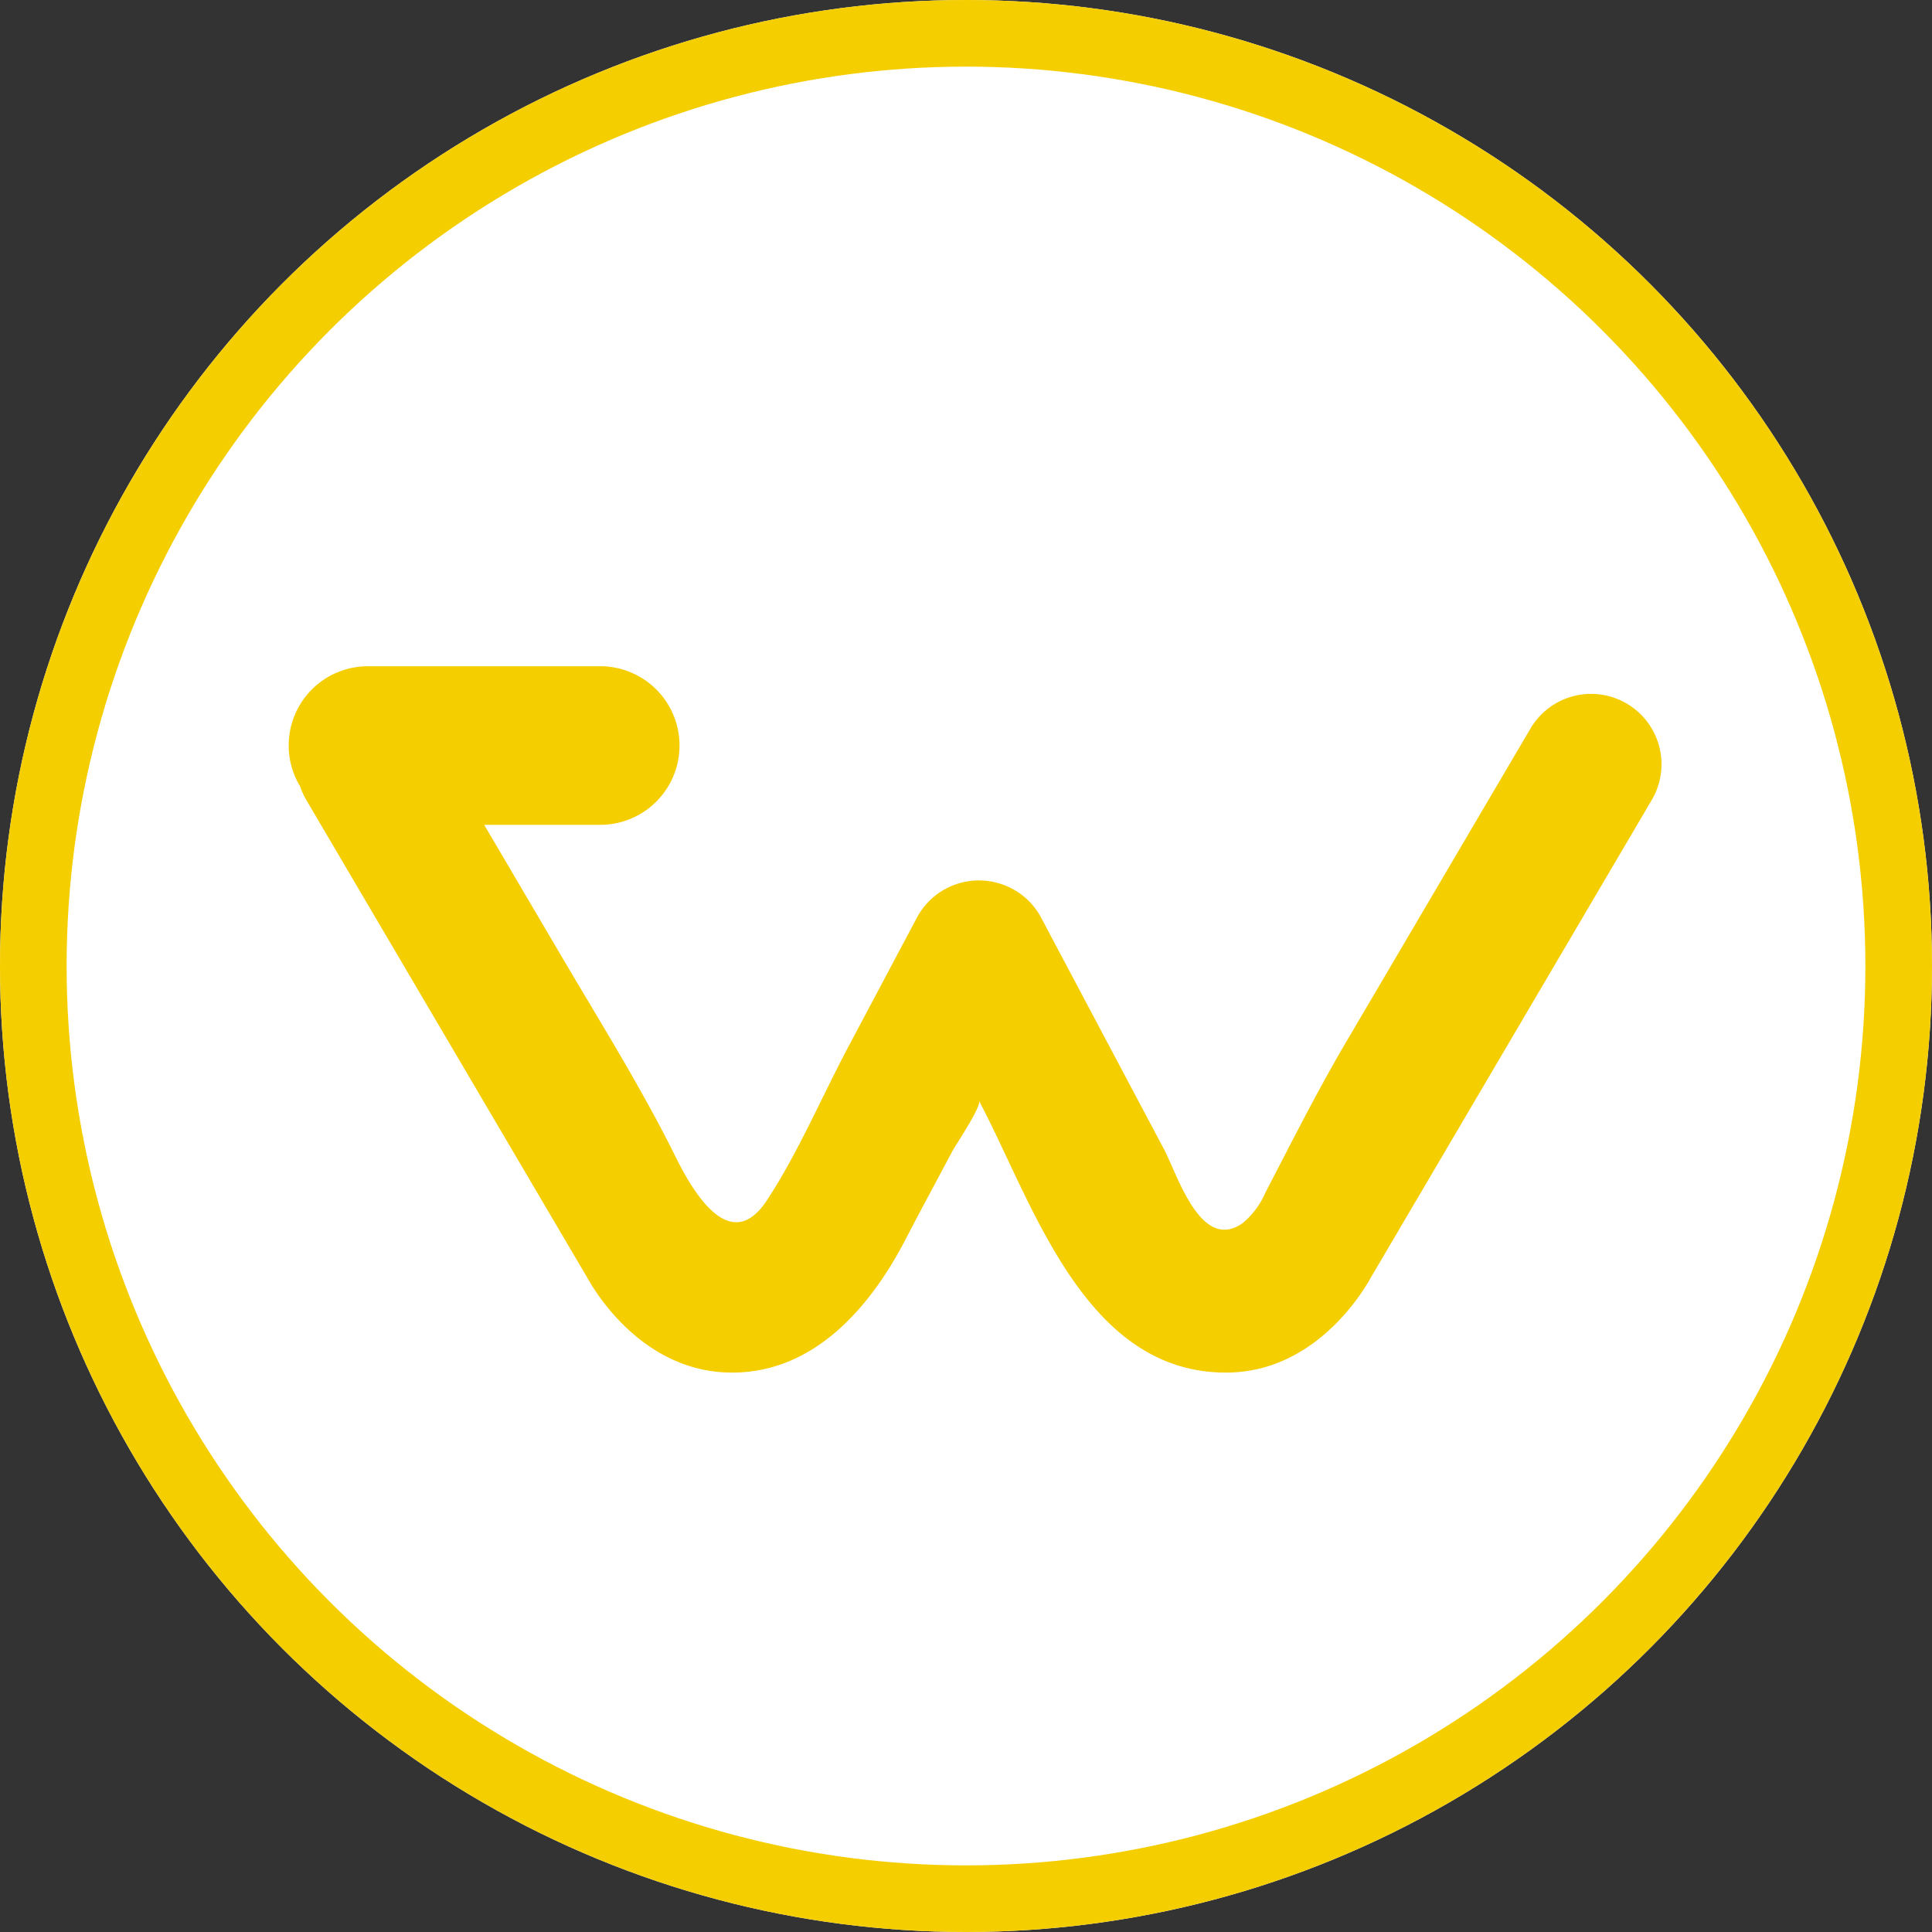
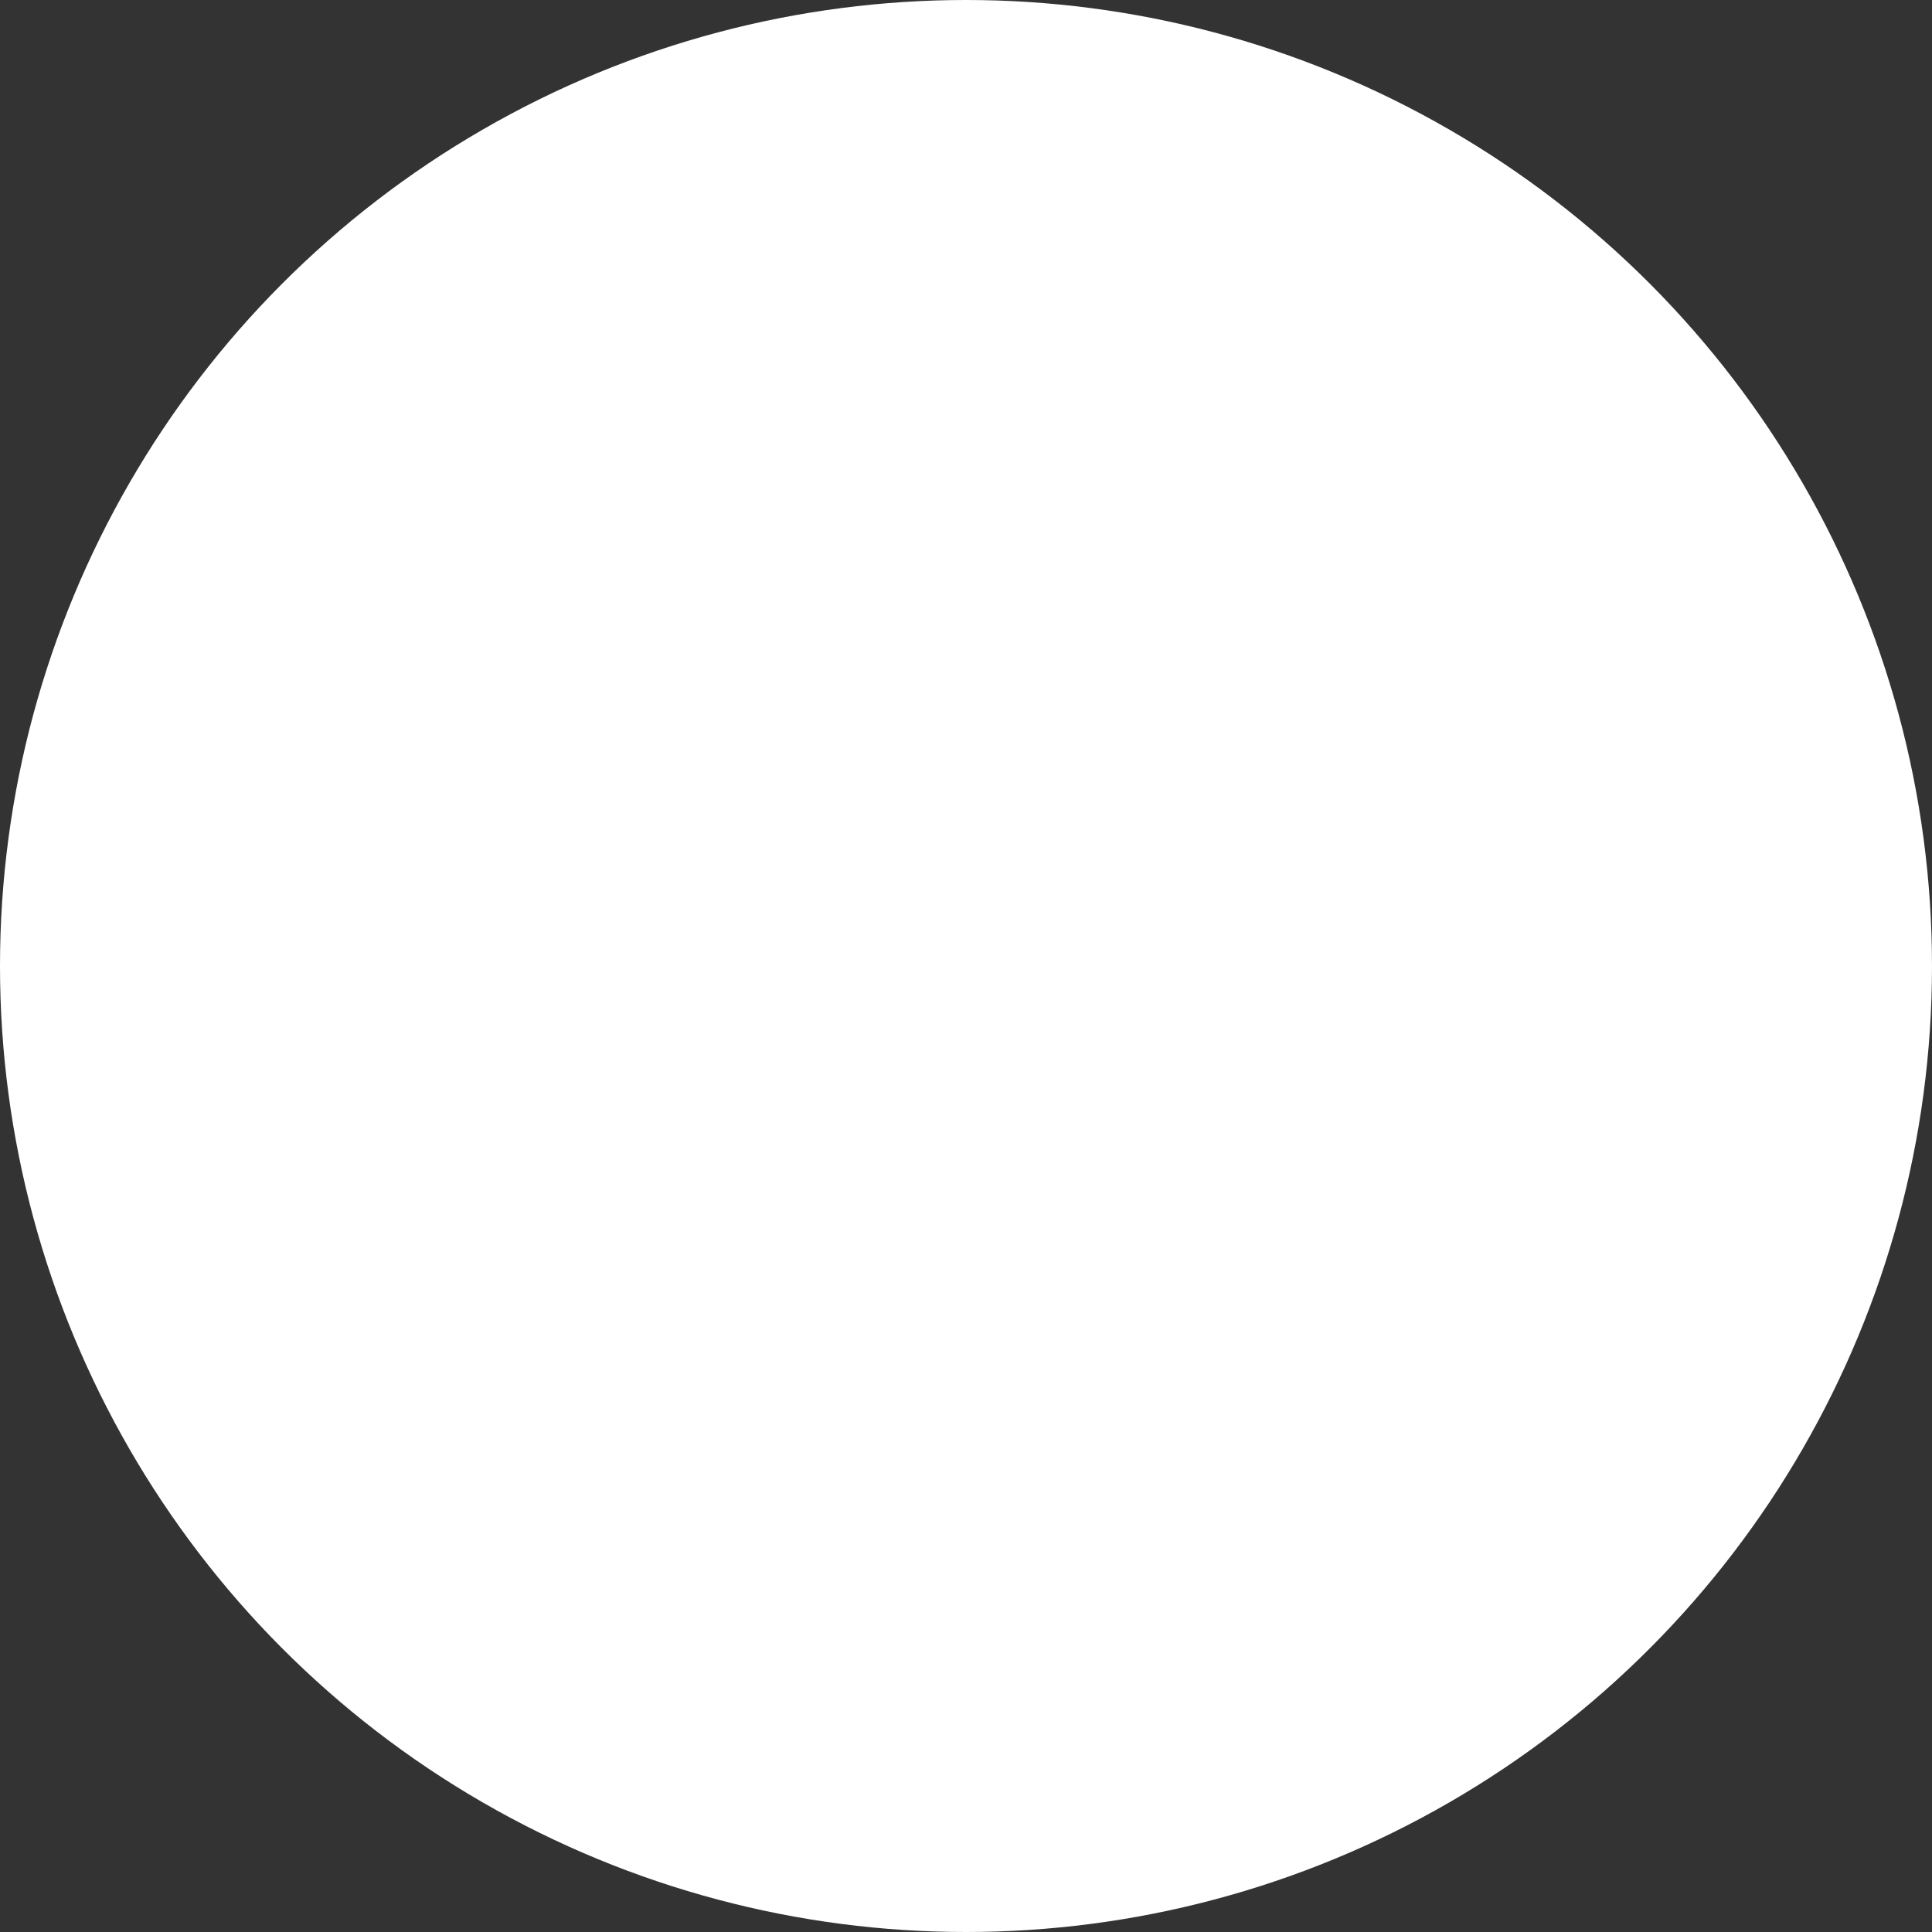
<svg xmlns="http://www.w3.org/2000/svg" width="87" height="87" viewBox="0 0 87 87">
  <rect x="0" y="0" width="87" height="87" fill="#333333" stroke="none" />
  <g id="wh-thumb-logo" transform="translate(-917 -5739)">
    <g id="Ellipse_442" data-name="Ellipse 442" transform="translate(917 5739)" fill="#fff" stroke="#f5ce00" stroke-width="3">
      <circle cx="43.5" cy="43.5" r="43.5" stroke="none" />
-       <circle cx="43.5" cy="43.5" r="42" fill="none" />
    </g>
    <g id="Logo_nav_bar" data-name="Logo nav bar" transform="translate(930 5769)">
      <g id="Group_82" data-name="Group 82">
-         <path id="Path_142" data-name="Path 142" d="M411.967,404.684a3.168,3.168,0,0,0-4.337,1.124L399.343,419.9c-1.3,2.207-2.456,4.512-3.642,6.791a3.7,3.7,0,0,1-1.023,1.382c-1.893,1.347-2.944-2.182-3.545-3.313l-2.316-4.364-3.219-6.067a3.156,3.156,0,0,0-1.609-1.45l-.025-.009c-.086-.034-.173-.065-.262-.091-.041-.012-.083-.021-.124-.032-.057-.014-.113-.03-.17-.041s-.105-.017-.158-.025-.1-.015-.145-.02-.109-.007-.164-.01-.1-.005-.143-.006-.107,0-.16.006-.1,0-.147.009-.108.014-.162.022-.094.013-.14.022c-.064.013-.127.029-.189.046-.035.009-.07.016-.105.027-.1.029-.192.062-.287.1A3.154,3.154,0,0,0,380,414.326l-3.1,5.838c-1.2,2.261-2.247,4.747-3.654,6.888-1.653,2.515-3.333-.388-4.121-1.978-1.525-3.076-3.351-5.992-5.093-8.952l-3.517-5.979H365.8a3.571,3.571,0,0,0,0-7.141H355.283a3.565,3.565,0,0,0-3.054,5.414,3.173,3.173,0,0,0,.275.607l12.646,21.5c.38.689,2.345,3.921,5.92,4.257q.306.029.61.029c3.712,0,6.234-2.964,7.8-5.979.694-1.338,1.413-2.662,2.119-3.993.126-.238,1.327-2.029,1.2-2.265,2.423,4.568,4.715,12.237,11.118,12.237q.3,0,.61-.029c3.575-.335,5.54-3.568,5.92-4.257l12.646-21.5A3.168,3.168,0,0,0,411.967,404.684Z" transform="translate(-351.712 -403)" fill="#f5ce00" />
-       </g>
+         </g>
    </g>
  </g>
</svg>